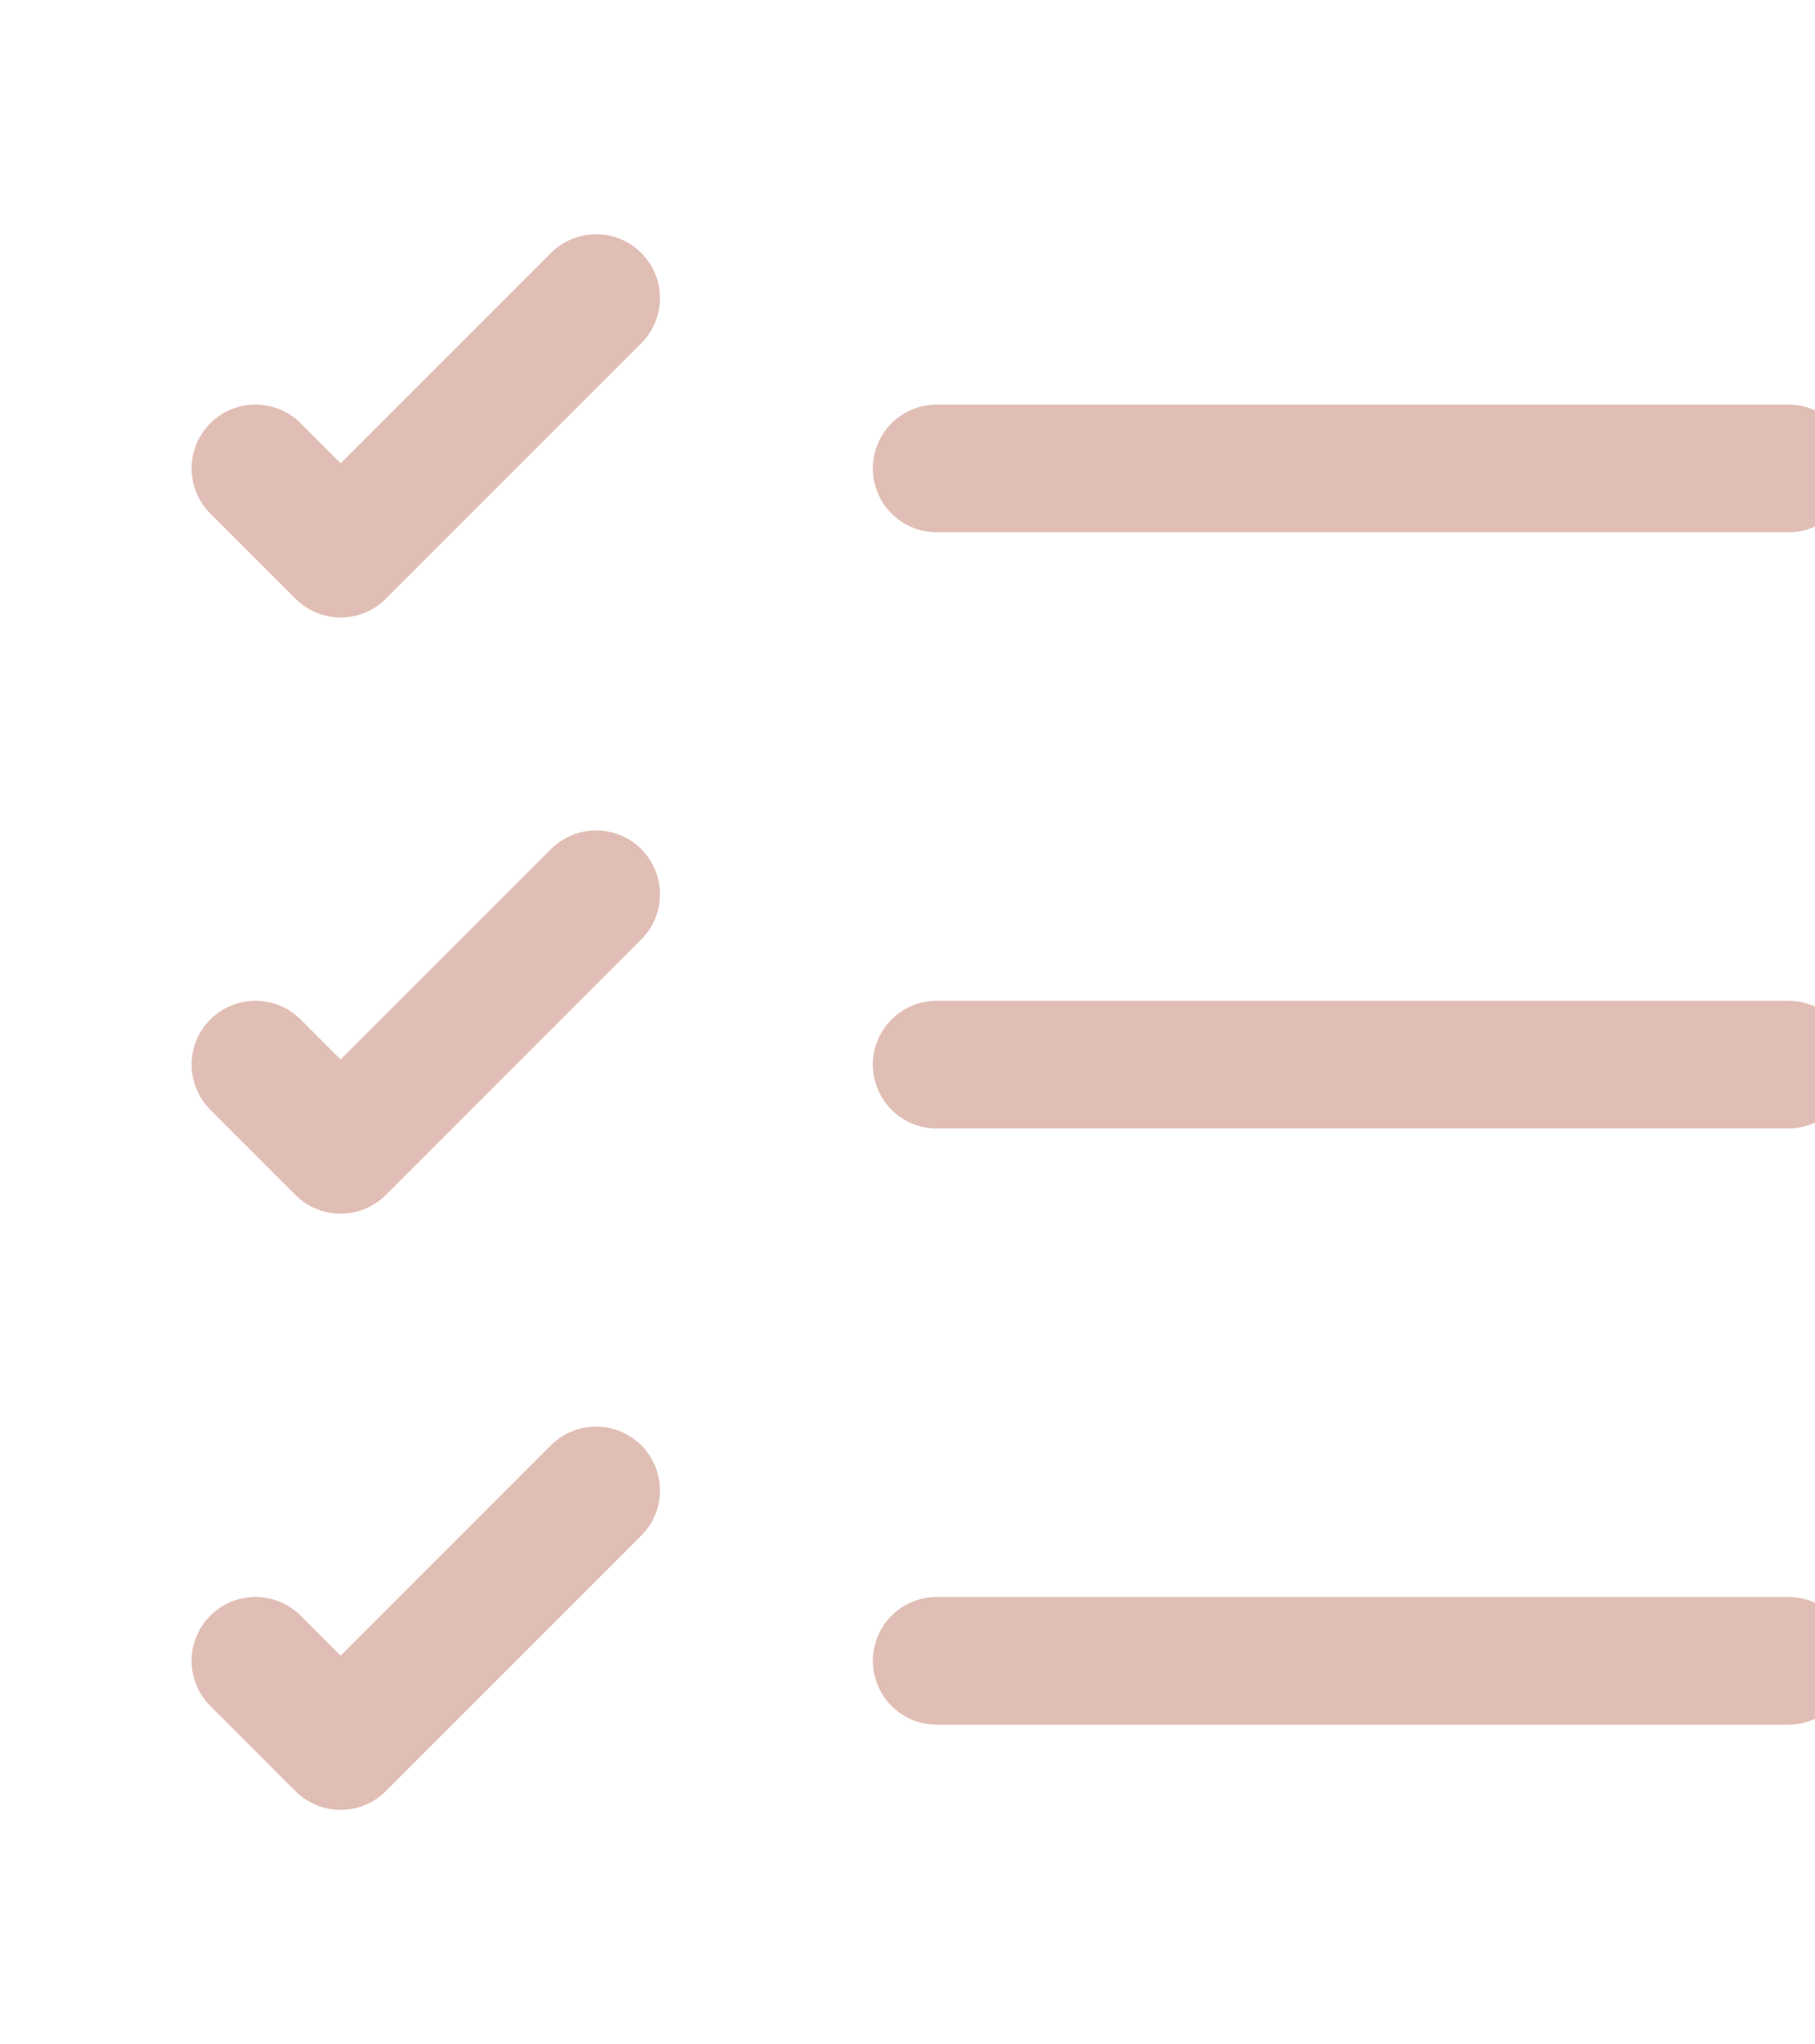
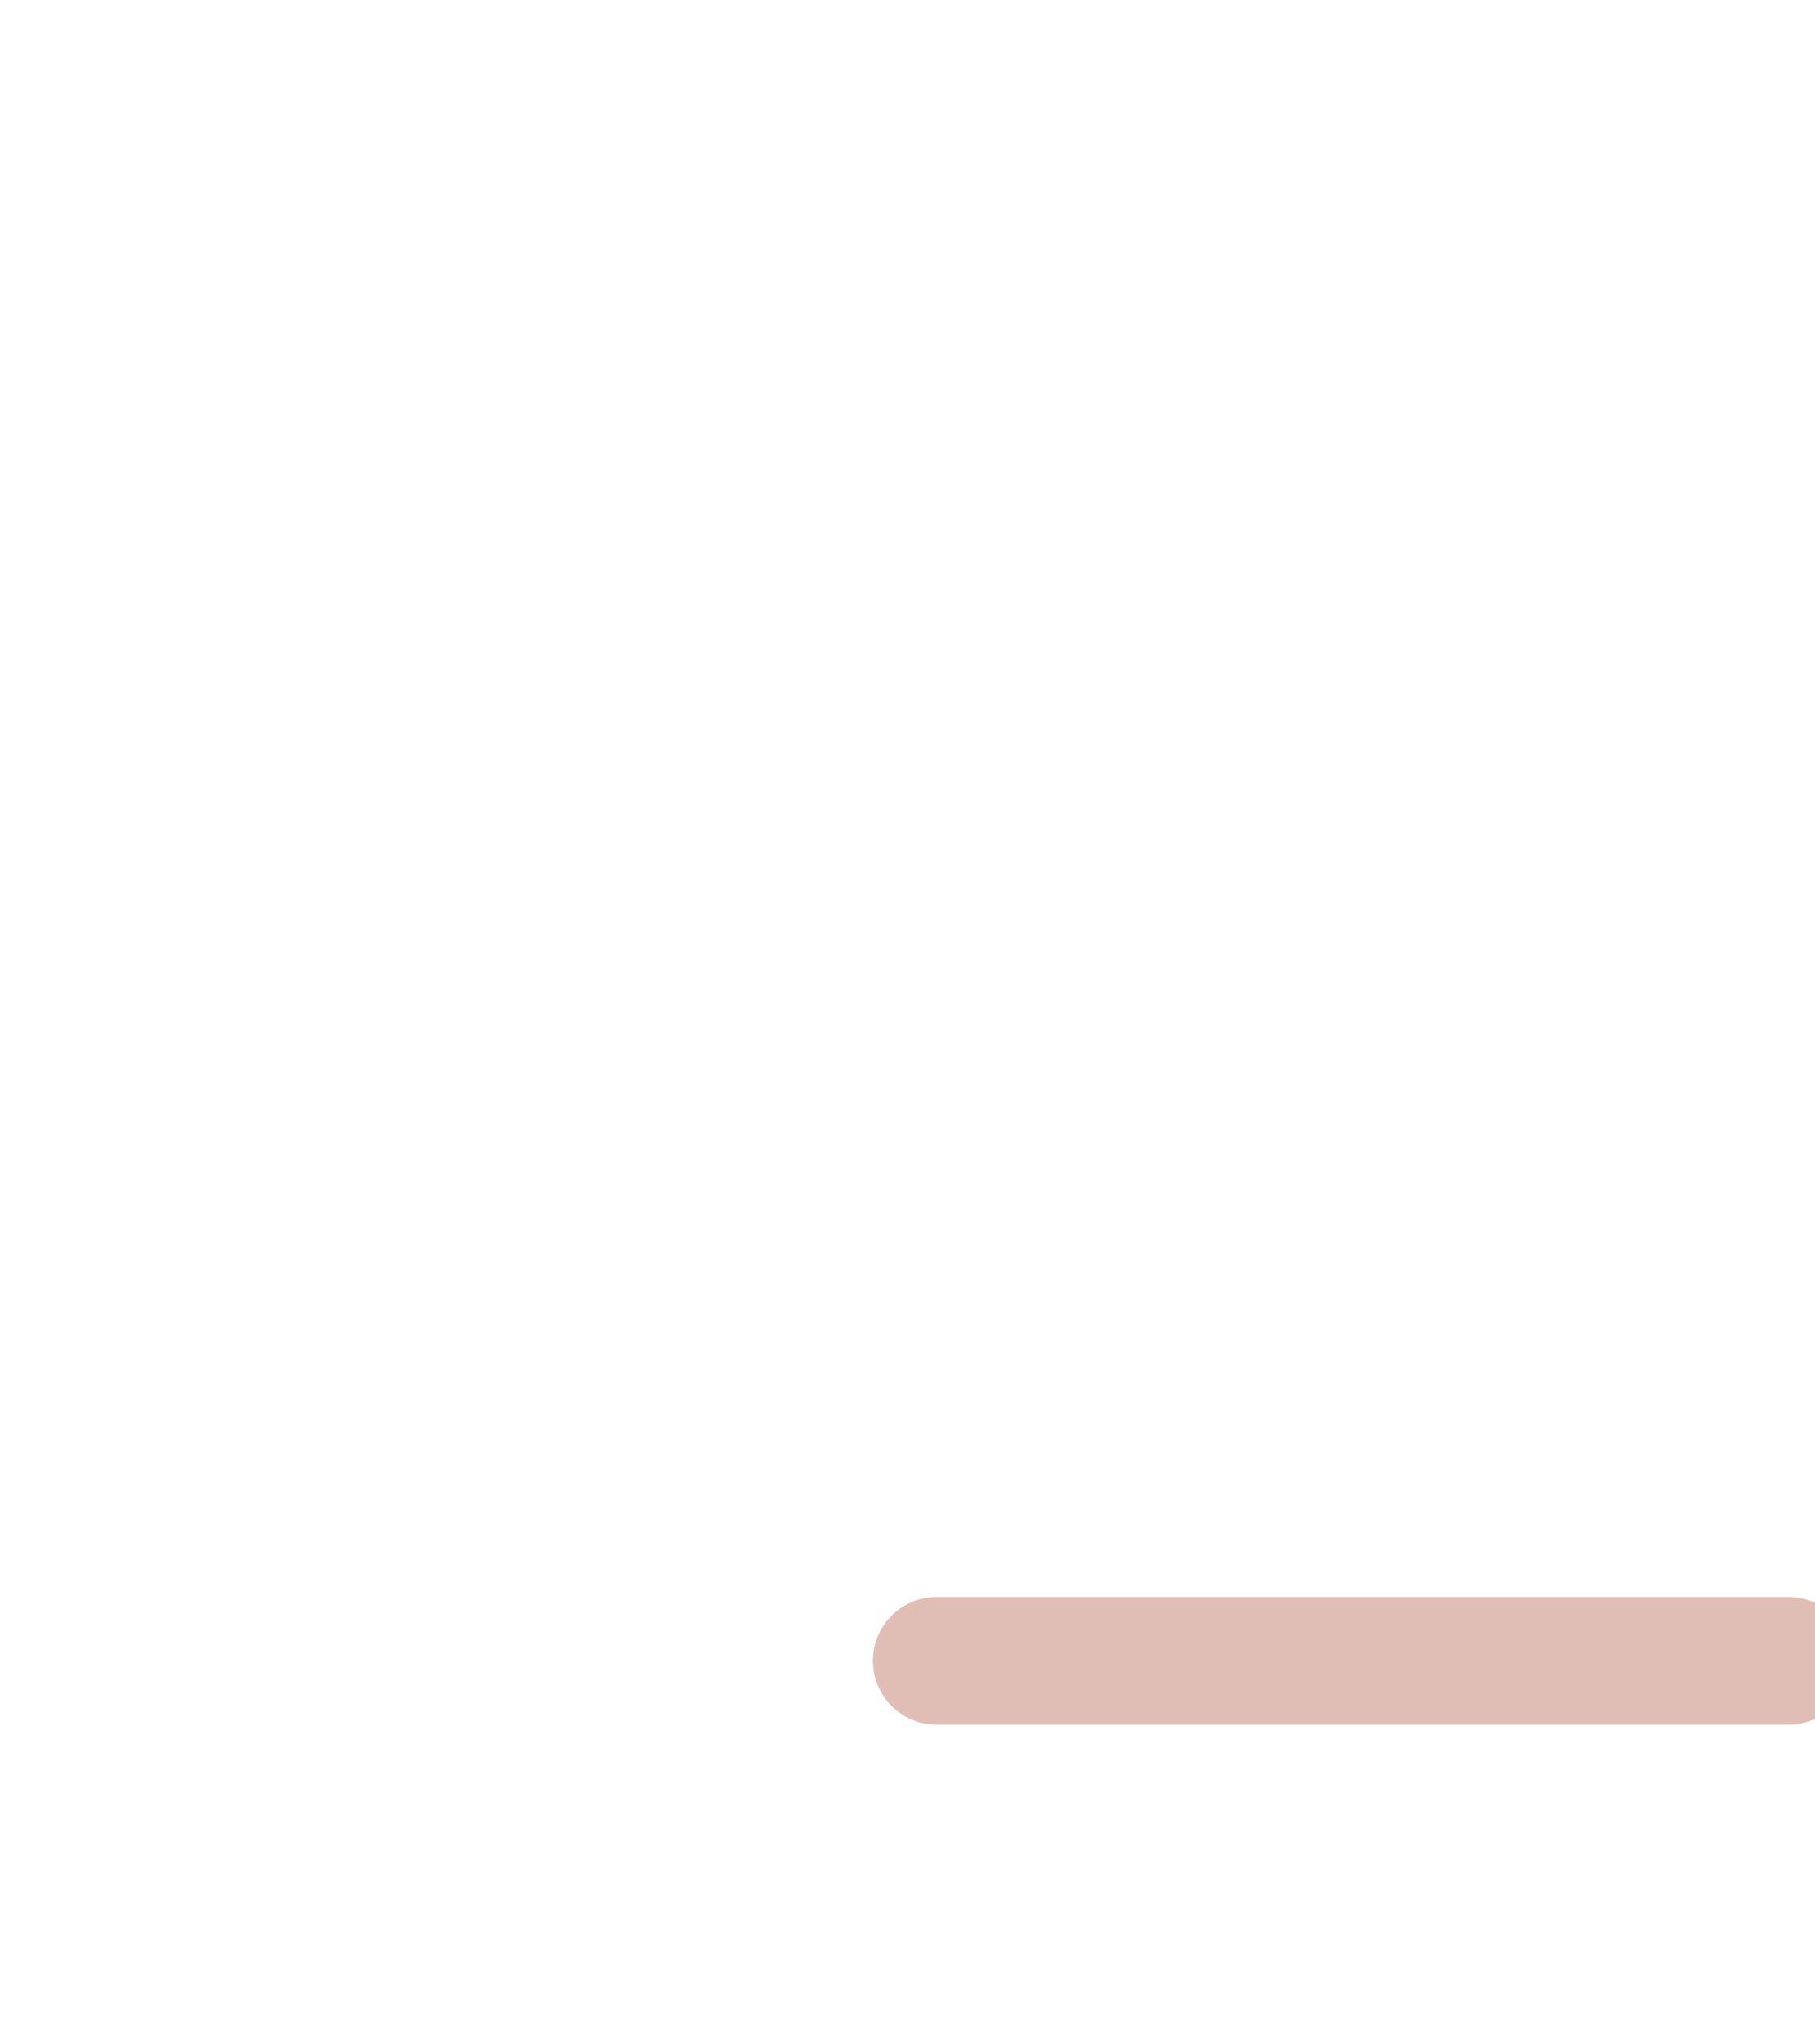
<svg xmlns="http://www.w3.org/2000/svg" width="119" height="134" viewBox="0 0 119 134" fill="none">
  <path d="M61.417 108.875H117.25" stroke="#E1BEB5" stroke-width="8.375" stroke-linecap="round" stroke-linejoin="round" />
-   <path d="M61.417 69.792H117.25" stroke="#E1BEB5" stroke-width="8.375" stroke-linecap="round" stroke-linejoin="round" />
-   <path d="M61.417 30.708H117.25" stroke="#E1BEB5" stroke-width="8.375" stroke-linecap="round" stroke-linejoin="round" />
-   <path d="M16.75 30.708L22.333 36.292L39.083 19.542" stroke="#E1BEB5" stroke-width="8.375" stroke-linecap="round" stroke-linejoin="round" />
-   <path d="M16.75 69.792L22.333 75.375L39.083 58.625" stroke="#E1BEB5" stroke-width="8.375" stroke-linecap="round" stroke-linejoin="round" />
-   <path d="M16.75 108.875L22.333 114.458L39.083 97.708" stroke="#E1BEB5" stroke-width="8.375" stroke-linecap="round" stroke-linejoin="round" />
</svg>